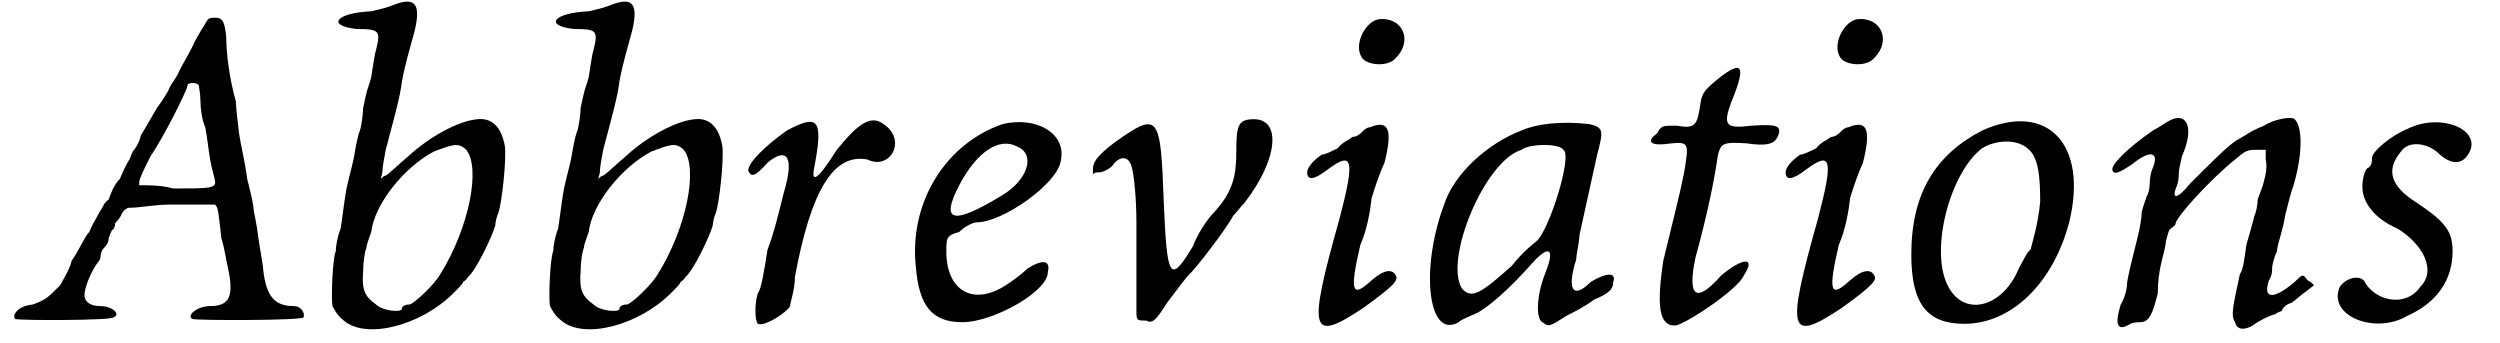
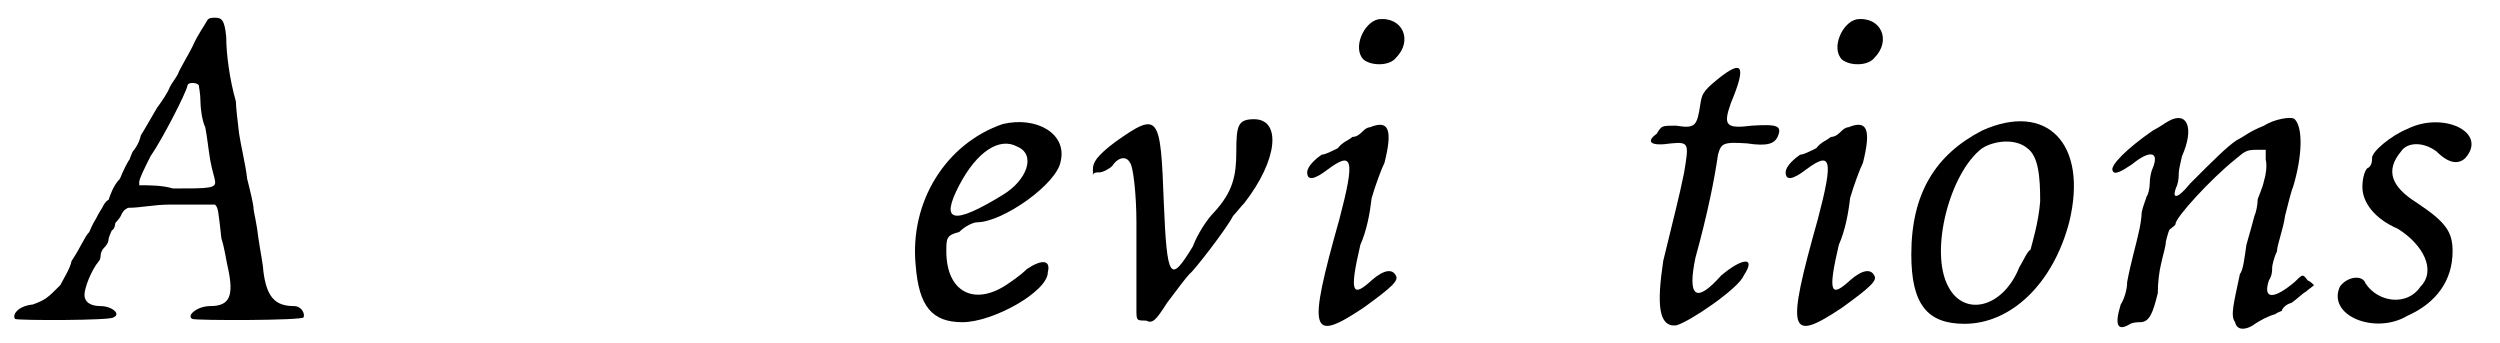
<svg xmlns="http://www.w3.org/2000/svg" xmlns:xlink="http://www.w3.org/1999/xlink" width="153px" height="21px" viewBox="0 0 1537 213" version="1.1">
  <defs>
    <path id="gl8489" d="M 121 4 C 120 6 115 13 112 20 C 109 26 104 34 103 37 C 102 39 99 43 98 45 C 97 48 93 54 90 58 C 87 63 82 72 80 75 C 79 80 76 84 75 85 C 75 85 74 87 73 90 C 72 91 69 97 67 102 C 63 106 61 112 60 115 C 58 116 57 118 56 120 C 56 120 54 123 52 127 C 50 130 48 135 48 135 C 45 138 43 144 37 153 C 36 158 32 164 30 168 C 22 176 21 177 13 180 C 3 181 0 187 2 189 C 4 190 62 190 63 188 C 68 186 62 181 55 181 C 48 181 45 178 45 174 C 45 170 49 159 54 153 C 55 152 55 150 55 150 C 55 148 56 146 57 145 C 60 142 60 140 60 139 C 60 139 61 136 62 134 C 64 133 64 130 64 130 C 64 129 67 127 68 124 C 69 122 70 121 72 120 C 80 120 88 118 98 118 C 112 118 126 118 126 118 C 128 120 128 121 130 139 C 132 145 133 153 134 157 C 138 175 135 181 123 181 C 115 181 108 187 112 189 C 115 190 180 190 181 188 C 182 186 180 181 175 181 C 163 181 158 175 156 159 C 156 156 154 146 153 139 C 152 130 150 122 150 121 C 150 118 148 110 146 102 C 145 93 142 81 141 74 C 140 66 139 57 139 54 C 135 40 133 24 133 14 C 132 3 130 2 126 2 C 124 2 122 2 121 4 M 116 44 C 116 45 117 49 117 54 C 117 58 118 66 120 70 C 121 75 122 84 123 90 C 124 96 126 102 126 103 C 127 108 123 108 100 108 C 93 106 86 106 79 106 C 79 105 79 104 79 104 C 79 102 82 96 86 88 C 93 78 108 49 109 44 C 109 42 115 42 116 44 z" fill="black" />
-     <path id="gl8490" d="M 45 3 C 43 4 36 6 31 7 C 9 8 3 16 22 18 C 36 18 37 19 34 31 C 33 34 32 42 31 48 C 30 52 28 57 28 58 C 28 58 27 62 26 67 C 26 70 25 78 24 81 C 22 86 21 94 20 99 C 19 104 16 114 15 121 C 14 127 13 136 12 142 C 10 147 9 153 9 156 C 7 160 6 186 7 190 C 8 192 10 196 14 199 C 28 211 62 202 82 182 C 86 178 88 176 88 175 C 88 175 90 174 91 172 C 96 168 106 147 108 140 C 108 138 109 134 110 132 C 112 126 115 100 114 91 C 112 79 106 73 97 74 C 85 75 67 85 54 97 C 48 102 42 108 40 109 C 39 109 38 110 37 111 C 37 110 38 108 38 106 C 38 104 39 98 40 93 C 45 74 49 60 50 51 C 52 40 55 30 58 19 C 62 2 58 -2 45 3 M 90 93 C 99 104 92 141 74 170 C 70 177 58 188 55 189 C 52 189 50 190 50 192 C 49 194 38 193 34 189 C 27 184 25 180 26 168 C 26 163 27 156 28 154 C 28 152 30 147 31 144 C 33 127 51 104 70 94 C 81 90 85 88 90 93 z" fill="black" />
-     <path id="gl8490" d="M 45 3 C 43 4 36 6 31 7 C 9 8 3 16 22 18 C 36 18 37 19 34 31 C 33 34 32 42 31 48 C 30 52 28 57 28 58 C 28 58 27 62 26 67 C 26 70 25 78 24 81 C 22 86 21 94 20 99 C 19 104 16 114 15 121 C 14 127 13 136 12 142 C 10 147 9 153 9 156 C 7 160 6 186 7 190 C 8 192 10 196 14 199 C 28 211 62 202 82 182 C 86 178 88 176 88 175 C 88 175 90 174 91 172 C 96 168 106 147 108 140 C 108 138 109 134 110 132 C 112 126 115 100 114 91 C 112 79 106 73 97 74 C 85 75 67 85 54 97 C 48 102 42 108 40 109 C 39 109 38 110 37 111 C 37 110 38 108 38 106 C 38 104 39 98 40 93 C 45 74 49 60 50 51 C 52 40 55 30 58 19 C 62 2 58 -2 45 3 M 90 93 C 99 104 92 141 74 170 C 70 177 58 188 55 189 C 52 189 50 190 50 192 C 49 194 38 193 34 189 C 27 184 25 180 26 168 C 26 163 27 156 28 154 C 28 152 30 147 31 144 C 33 127 51 104 70 94 C 81 90 85 88 90 93 z" fill="black" />
-     <path id="gl2317" d="M 28 10 C 14 20 4 30 4 35 C 6 39 8 39 16 30 C 28 20 33 26 26 49 C 24 57 20 74 16 84 C 14 97 12 109 10 111 C 8 117 8 128 10 130 C 14 132 28 123 30 119 C 30 117 33 109 33 101 C 43 47 57 24 78 28 C 92 35 103 16 88 6 C 80 0 72 6 59 22 C 47 41 43 43 45 33 C 51 2 47 0 28 10 z" fill="black" />
-     <path id="gl5976" d="M 63 5 C 28 17 5 53 9 93 C 11 118 19 128 38 128 C 57 128 91 109 91 97 C 93 89 87 89 78 95 C 74 99 68 103 65 105 C 45 118 28 109 28 84 C 28 76 28 74 36 72 C 40 68 45 66 47 66 C 63 66 97 42 99 28 C 103 11 84 0 63 5 M 72 19 C 84 24 78 40 63 49 C 32 68 24 66 36 43 C 47 22 61 13 72 19 z" fill="black" />
+     <path id="gl5976" d="M 63 5 C 28 17 5 53 9 93 C 11 118 19 128 38 128 C 57 128 91 109 91 97 C 93 89 87 89 78 95 C 74 99 68 103 65 105 C 45 118 28 109 28 84 C 28 76 28 74 36 72 C 40 68 45 66 47 66 C 63 66 97 42 99 28 C 103 11 84 0 63 5 M 72 19 C 84 24 78 40 63 49 C 32 68 24 66 36 43 C 47 22 61 13 72 19 " fill="black" />
    <path id="gl8491" d="M 21 15 C 9 24 7 28 7 32 C 7 36 7 36 7 36 C 7 34 9 34 11 34 C 13 34 17 32 19 30 C 23 24 28 24 30 28 C 32 30 34 48 34 65 C 34 97 34 103 34 119 C 34 126 34 126 40 126 C 44 128 46 126 53 115 C 59 107 65 99 67 97 C 69 96 90 69 94 61 C 96 59 99 55 101 53 C 122 26 124 1 107 1 C 97 1 96 5 96 21 C 96 36 94 46 82 59 C 78 63 72 72 69 80 C 55 103 53 101 51 53 C 49 -2 48 -4 21 15 z" fill="black" />
    <path id="gl8494" d="M 45 7 C 36 9 29 25 36 32 C 41 36 52 36 56 31 C 67 20 60 5 45 7 M 40 74 C 38 74 36 76 36 76 C 34 78 32 80 29 80 C 27 82 23 83 20 87 C 16 89 12 91 10 91 C 7 93 1 98 1 102 C 1 107 5 107 14 100 C 29 89 31 93 21 131 C 1 202 3 208 36 186 C 54 173 58 169 56 166 C 54 162 49 162 41 169 C 29 180 27 177 34 147 C 38 138 40 127 41 118 C 43 111 47 100 49 96 C 54 76 52 69 40 74 z" fill="black" />
-     <path id="gl4877" d="M 63 7 C 42 15 21 34 15 53 C 0 93 5 137 24 126 C 26 124 32 122 36 120 C 43 116 55 106 70 89 C 80 78 84 80 78 95 C 72 110 72 124 76 126 C 80 129 80 129 91 122 C 95 120 103 116 108 112 C 118 108 120 105 120 101 C 122 95 116 95 106 101 C 95 112 91 106 97 87 C 97 84 99 76 99 72 C 101 63 106 40 110 22 C 114 7 114 5 105 3 C 87 1 72 3 63 7 M 89 19 C 95 22 80 70 72 76 C 72 76 64 82 57 91 C 38 108 32 112 26 105 C 15 87 40 26 63 19 C 68 15 87 15 89 19 z" fill="black" />
    <path id="gl8501" d="M 46 12 C 36 20 36 22 35 28 C 33 41 32 43 20 41 C 11 41 11 41 8 46 C 1 51 4 54 17 52 C 28 51 28 52 25 70 C 22 85 19 96 12 125 C 8 152 9 166 20 165 C 28 163 59 142 62 134 C 70 122 61 123 48 134 C 32 152 27 147 32 123 C 40 94 44 73 46 59 C 48 52 49 51 64 52 C 77 54 81 52 83 48 C 86 41 83 40 67 41 C 51 43 49 41 54 27 C 64 3 61 0 46 12 z" fill="black" />
-     <path id="gl8494" d="M 45 7 C 36 9 29 25 36 32 C 41 36 52 36 56 31 C 67 20 60 5 45 7 M 40 74 C 38 74 36 76 36 76 C 34 78 32 80 29 80 C 27 82 23 83 20 87 C 16 89 12 91 10 91 C 7 93 1 98 1 102 C 1 107 5 107 14 100 C 29 89 31 93 21 131 C 1 202 3 208 36 186 C 54 173 58 169 56 166 C 54 162 49 162 41 169 C 29 180 27 177 34 147 C 38 138 40 127 41 118 C 43 111 47 100 49 96 C 54 76 52 69 40 74 z" fill="black" />
    <path id="gl8504" d="M 52 8 C 23 23 8 47 8 85 C 8 116 18 128 41 128 C 70 128 96 103 106 65 C 118 16 92 -10 52 8 M 80 19 C 87 24 88 37 88 52 C 87 65 83 78 82 82 C 80 83 78 88 75 93 C 65 118 41 124 31 105 C 19 83 32 34 52 19 C 60 14 73 13 80 19 z" fill="black" />
    <path id="gl8507" d="M 38 3 C 36 4 32 7 28 9 C 12 20 1 31 3 34 C 4 37 9 34 15 30 C 26 21 32 22 28 32 C 27 34 26 38 26 42 C 26 45 25 49 24 50 C 24 51 22 55 21 60 C 21 63 20 69 19 73 C 18 78 14 92 12 103 C 12 108 10 114 8 117 C 4 130 6 134 14 129 C 16 128 19 128 20 128 C 26 128 28 122 31 110 C 31 103 32 96 33 92 C 34 87 36 81 36 78 C 37 74 38 70 39 70 C 40 69 42 68 42 67 C 42 63 64 39 79 27 C 85 22 86 21 92 21 C 94 21 96 21 98 21 C 98 24 98 25 98 27 C 99 31 98 37 97 40 C 96 45 93 51 93 52 C 93 55 92 60 91 62 C 90 66 88 73 86 80 C 85 87 84 96 82 98 C 78 117 76 124 79 128 C 80 133 85 133 90 130 C 94 127 100 124 104 123 C 105 122 108 121 108 121 C 108 120 110 117 114 116 C 117 114 121 110 123 109 C 124 108 127 106 128 105 C 127 104 126 103 124 102 C 121 98 121 98 116 103 C 103 114 96 114 100 102 C 102 99 102 96 102 94 C 102 93 103 88 105 84 C 105 80 109 70 110 62 C 112 54 114 46 115 44 C 121 24 121 7 116 2 C 114 0 103 2 97 6 C 87 10 86 12 80 15 C 74 19 66 27 51 42 C 43 52 39 52 43 43 C 44 40 44 37 44 36 C 44 33 45 30 46 25 C 54 7 49 -3 38 3 z" fill="black" />
    <path id="gl2335" d="M 50 8 C 40 12 28 22 28 26 C 28 28 28 30 26 32 C 24 32 22 38 22 44 C 22 54 30 64 44 70 C 60 80 68 96 58 106 C 50 118 32 116 24 104 C 22 98 12 100 8 106 C 0 124 30 136 50 124 C 68 116 78 102 78 84 C 78 72 74 66 56 54 C 40 44 36 34 46 22 C 50 16 60 16 68 22 C 76 30 82 30 86 26 C 100 10 72 -3 50 8 z" fill="black" />
  </defs>
  <use xlink:href="#gl8489" x="0" y="9" />
  <use xlink:href="#gl8490" x="192" y="0" />
  <use xlink:href="#gl8490" x="327" y="0" />
  <use xlink:href="#gl2317" x="453" y="71" />
  <use xlink:href="#gl5976" x="552" y="72" />
  <use xlink:href="#gl8491" x="664" y="73" />
  <use xlink:href="#gl8494" x="803" y="5" />
  <use xlink:href="#gl4877" x="874" y="74" />
  <use xlink:href="#gl8501" x="1013" y="37" />
  <use xlink:href="#gl8494" x="1100" y="5" />
  <use xlink:href="#gl8504" x="1171" y="73" />
  <use xlink:href="#gl8507" x="1301" y="72" />
  <use xlink:href="#gl2335" x="1437" y="72" />
</svg>